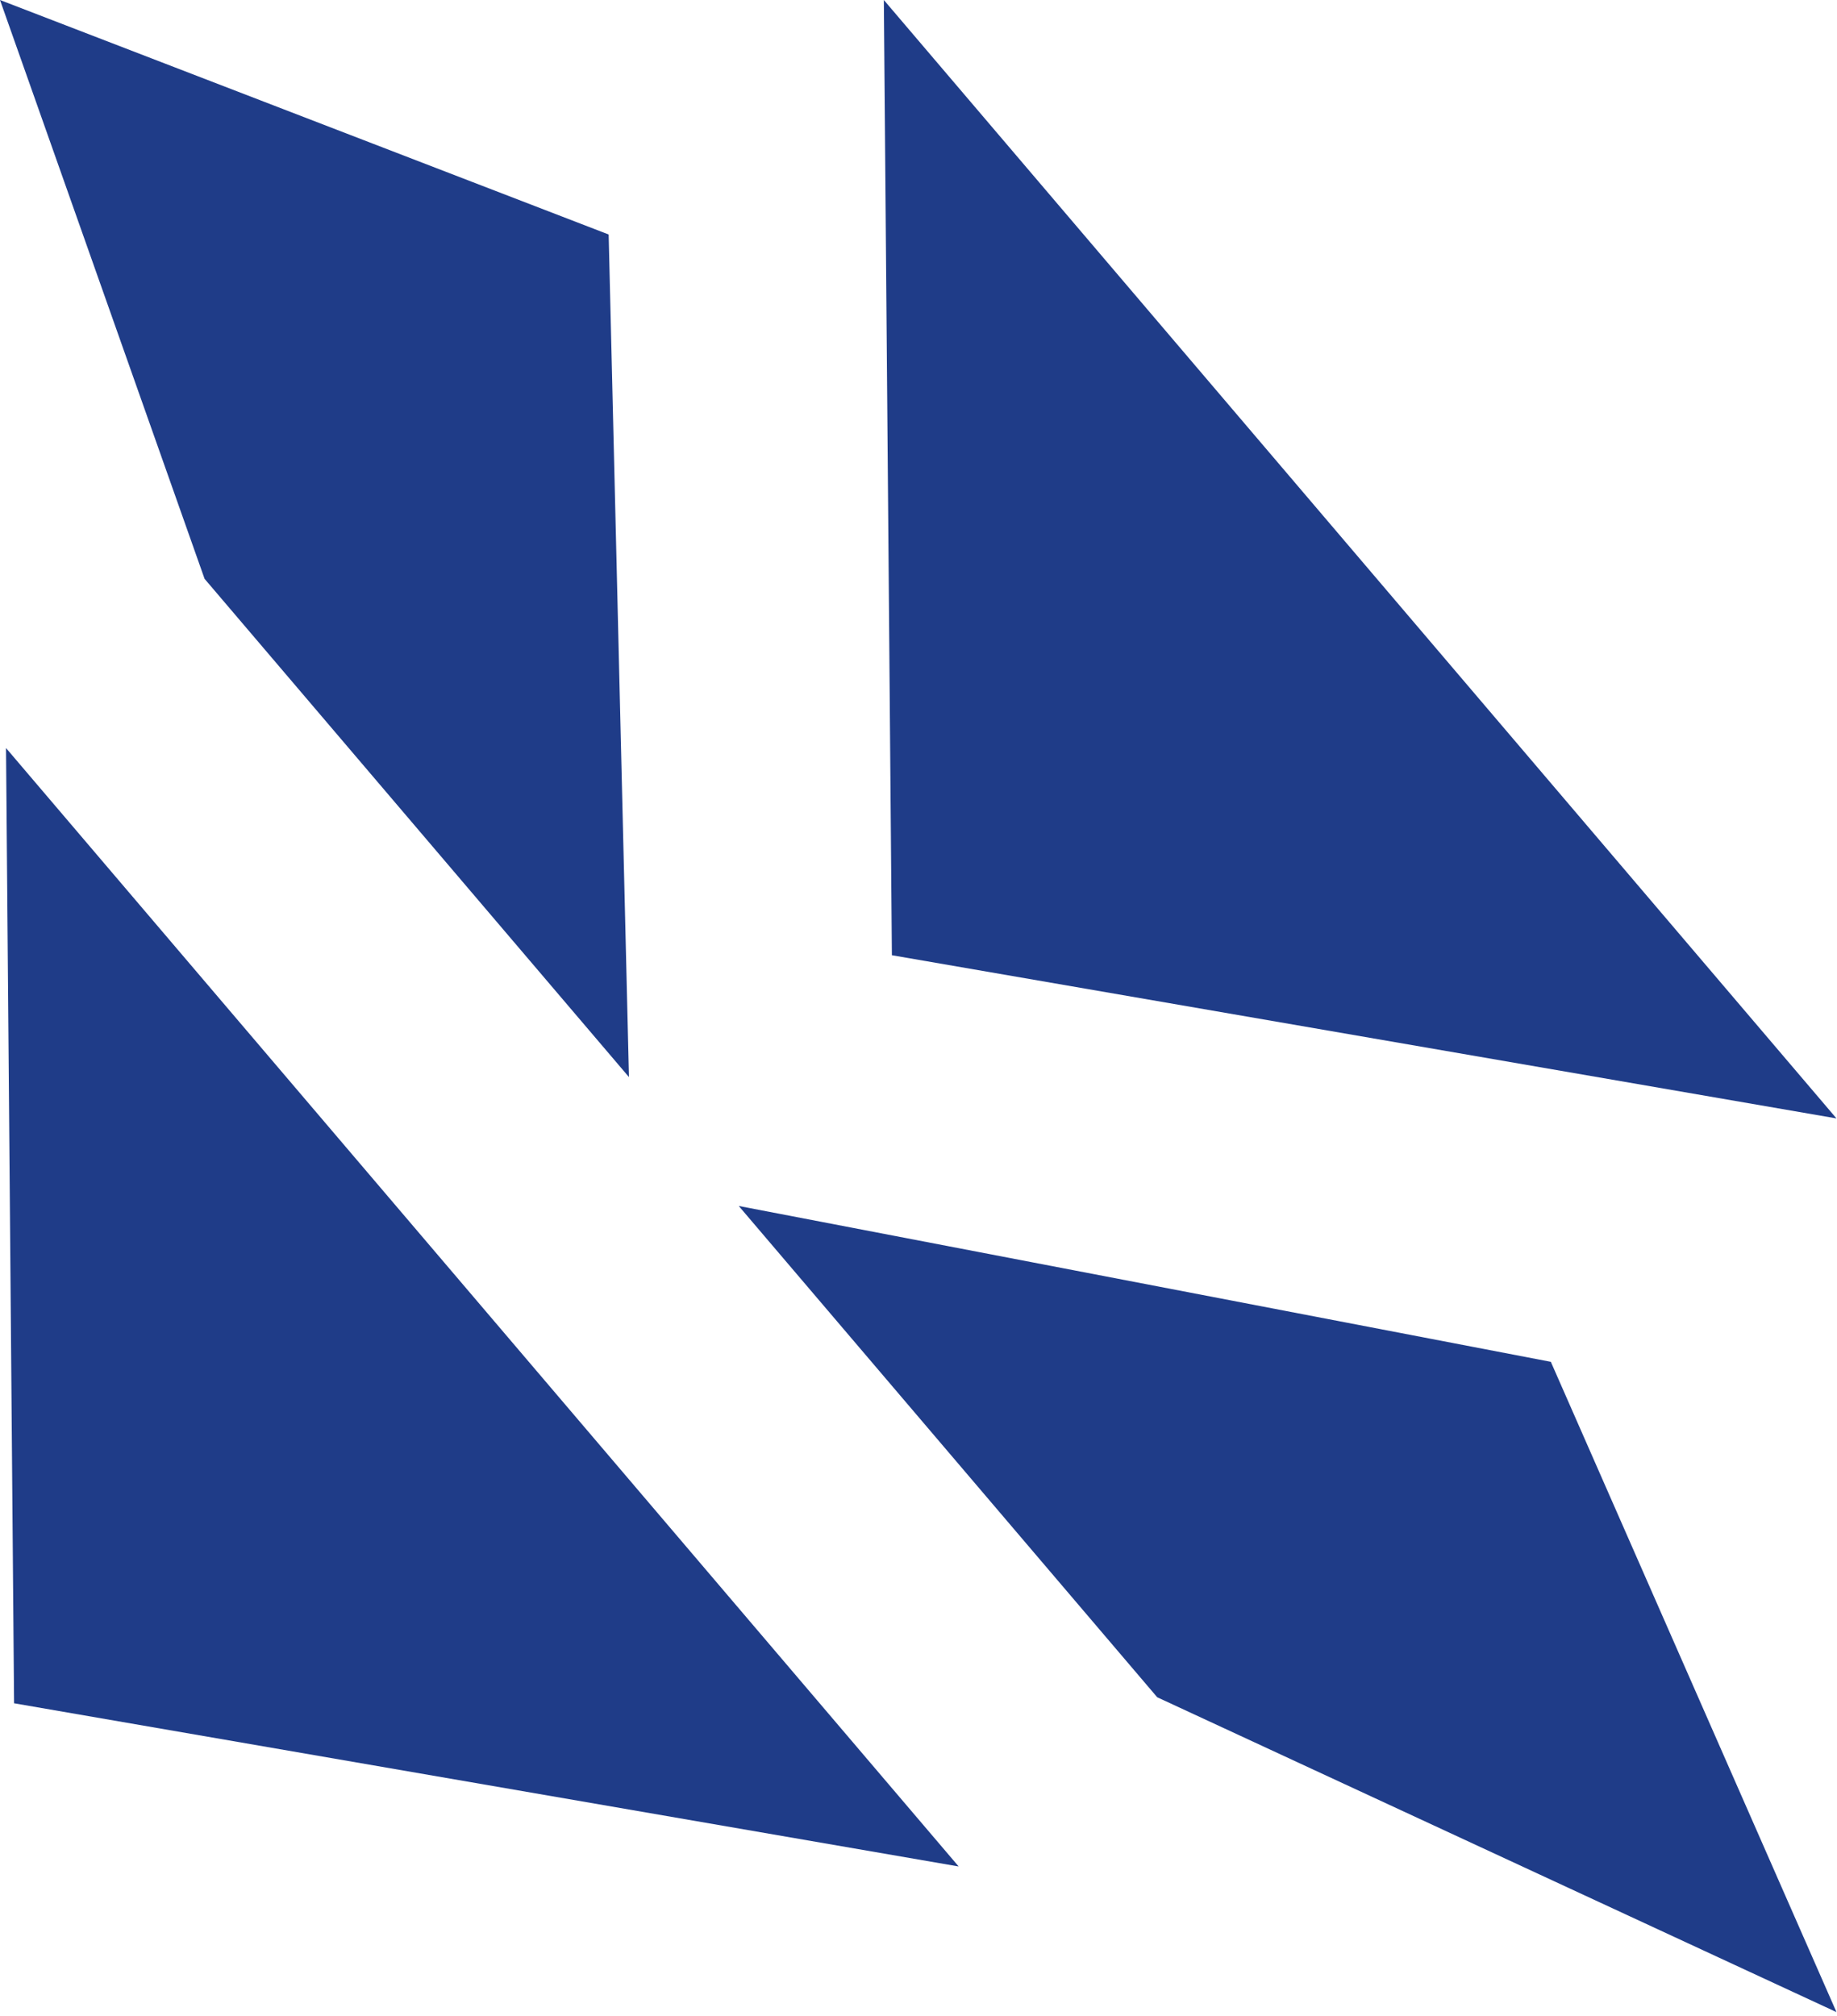
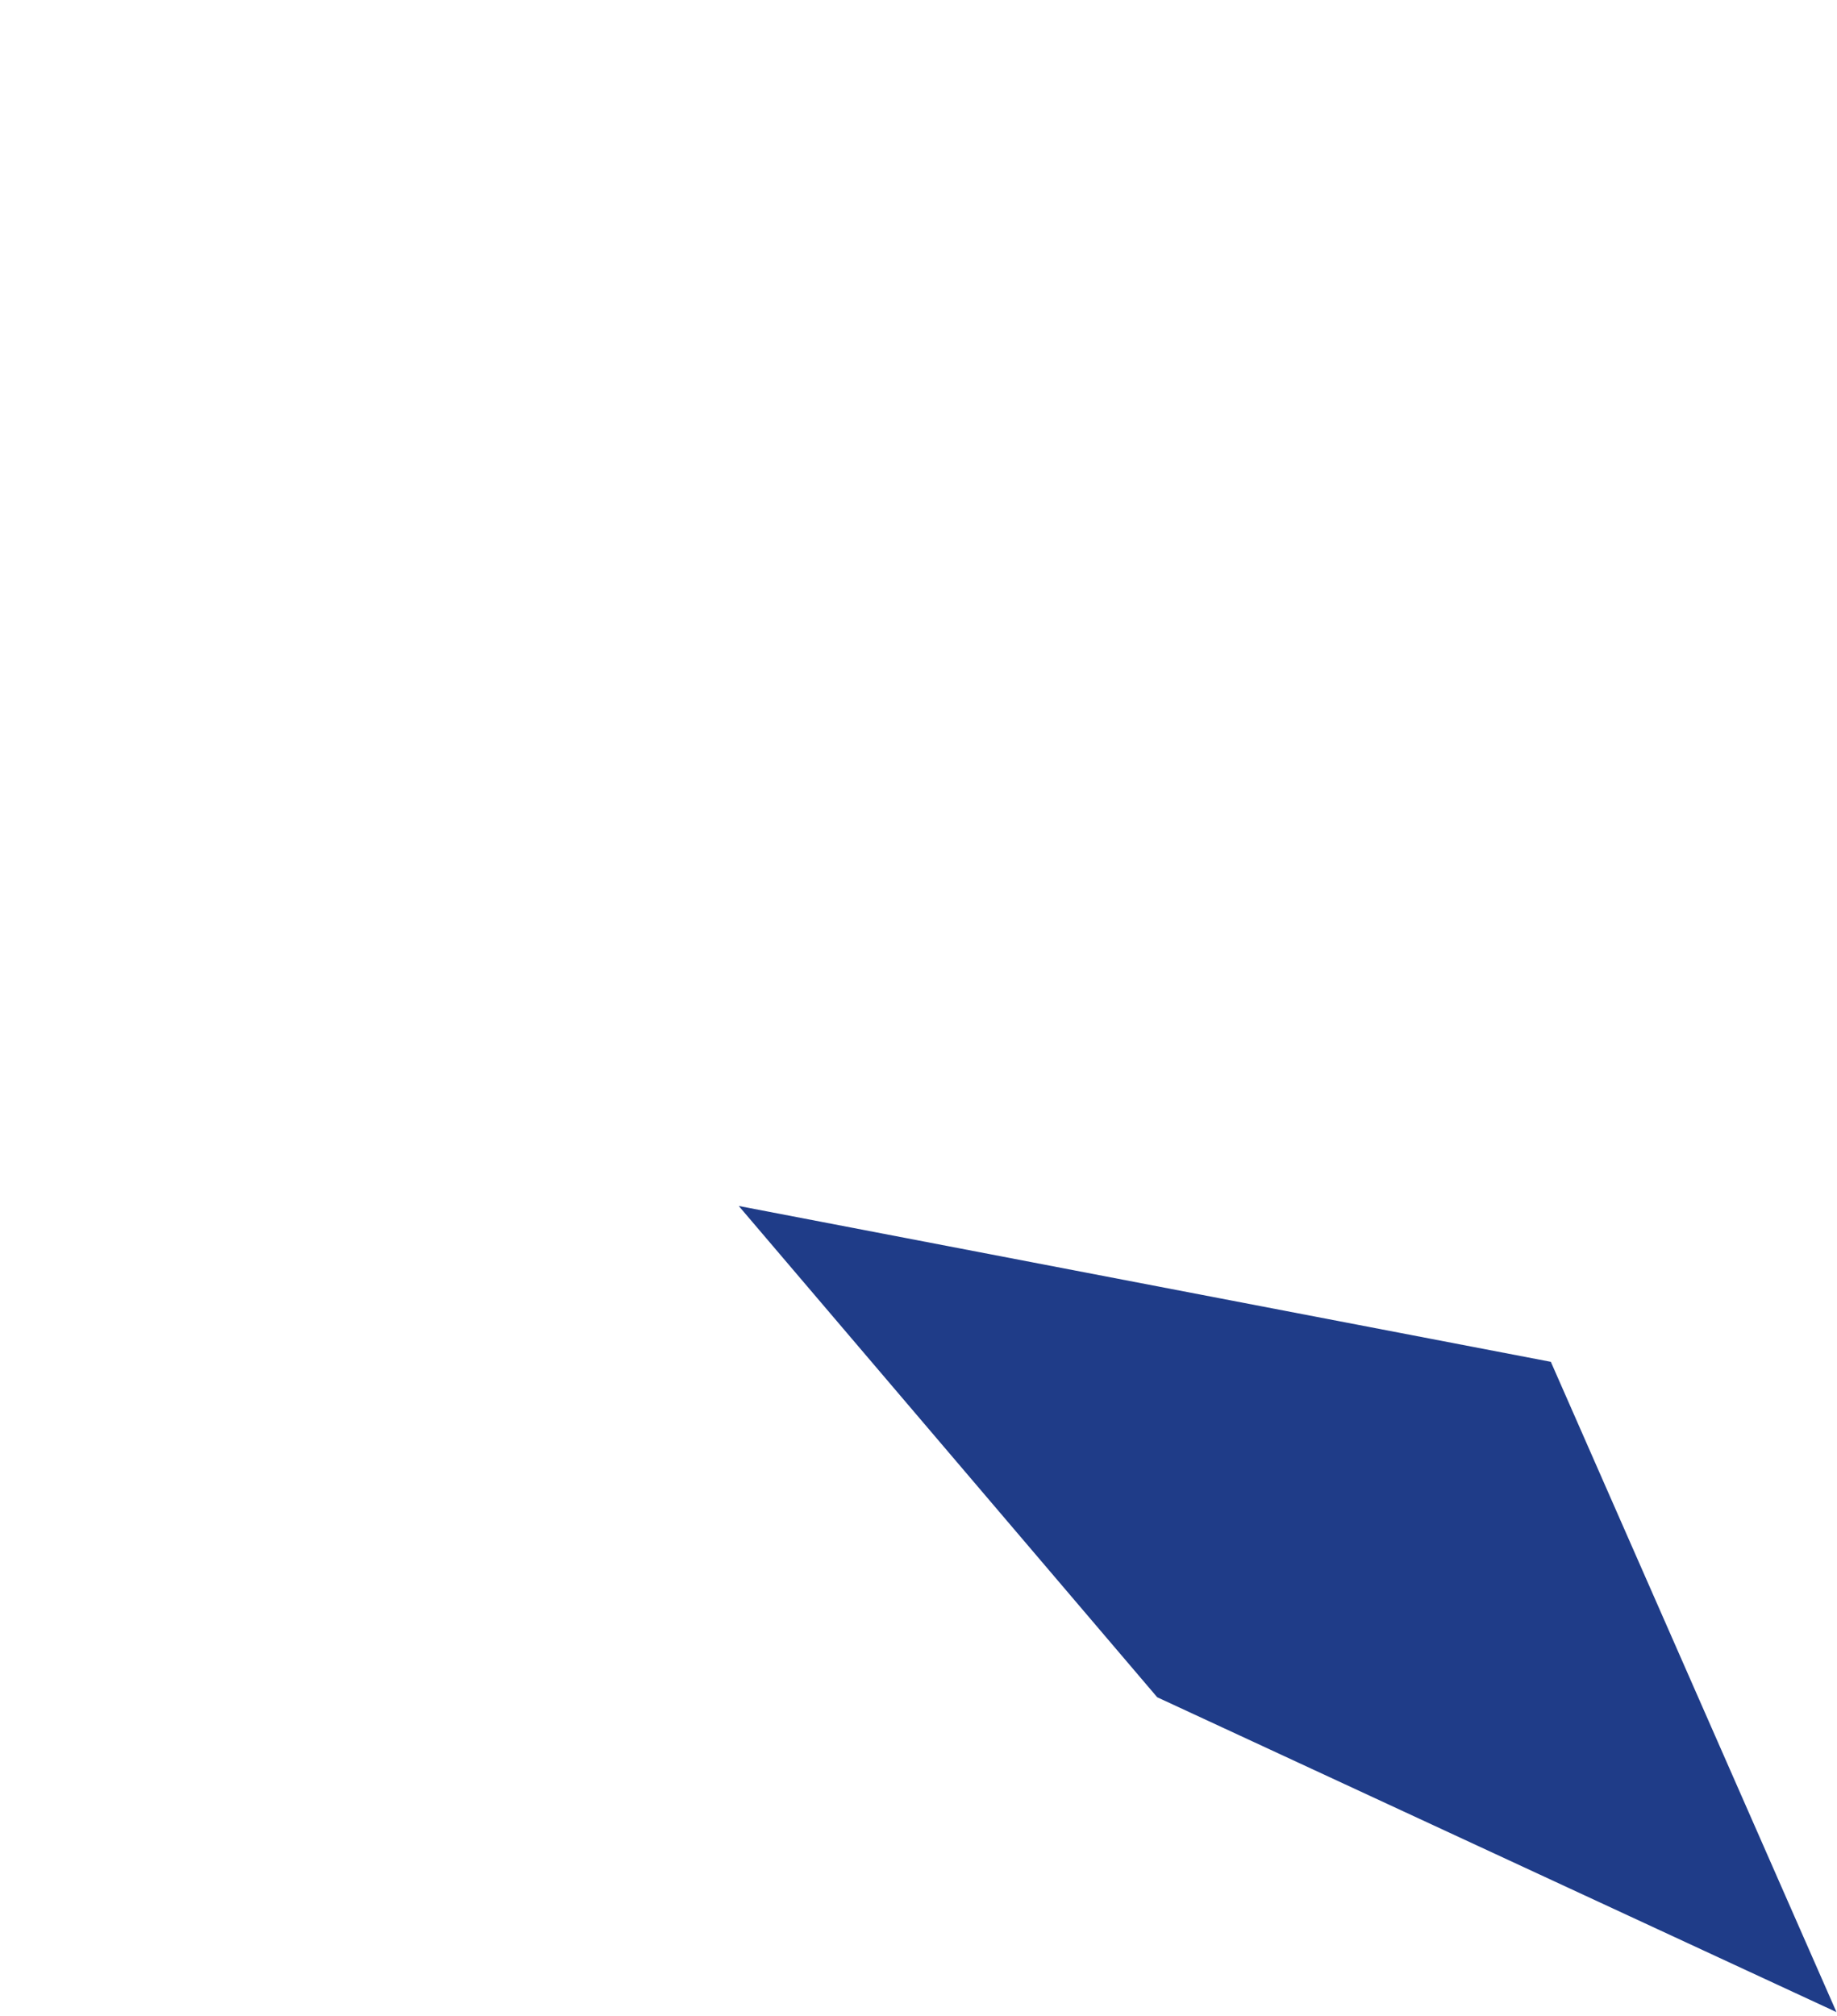
<svg xmlns="http://www.w3.org/2000/svg" width="267" height="293" viewBox="0 0 267 293" fill="none">
-   <path d="M91.416 156.513L29.734 84.112L0 5.24022e-05L88.465 34.076L91.416 156.513Z" fill="#1F3C88" />
-   <path d="M168.196 246.634L107.376 175.246L225.407 197.892L266.924 292.385L168.196 246.634Z" fill="#1F3C88" />
-   <path d="M266.924 162.522L128.463 0L129.633 138.808L266.924 162.522Z" fill="#1F3C88" />
-   <path d="M139.336 271.224L0.875 108.702L2.046 247.51L139.336 271.224Z" fill="#1F3C88" />
+   <path d="M168.196 246.634L107.376 175.246L225.407 197.892L266.924 292.385L168.196 246.634" fill="#1F3C88" />
</svg>